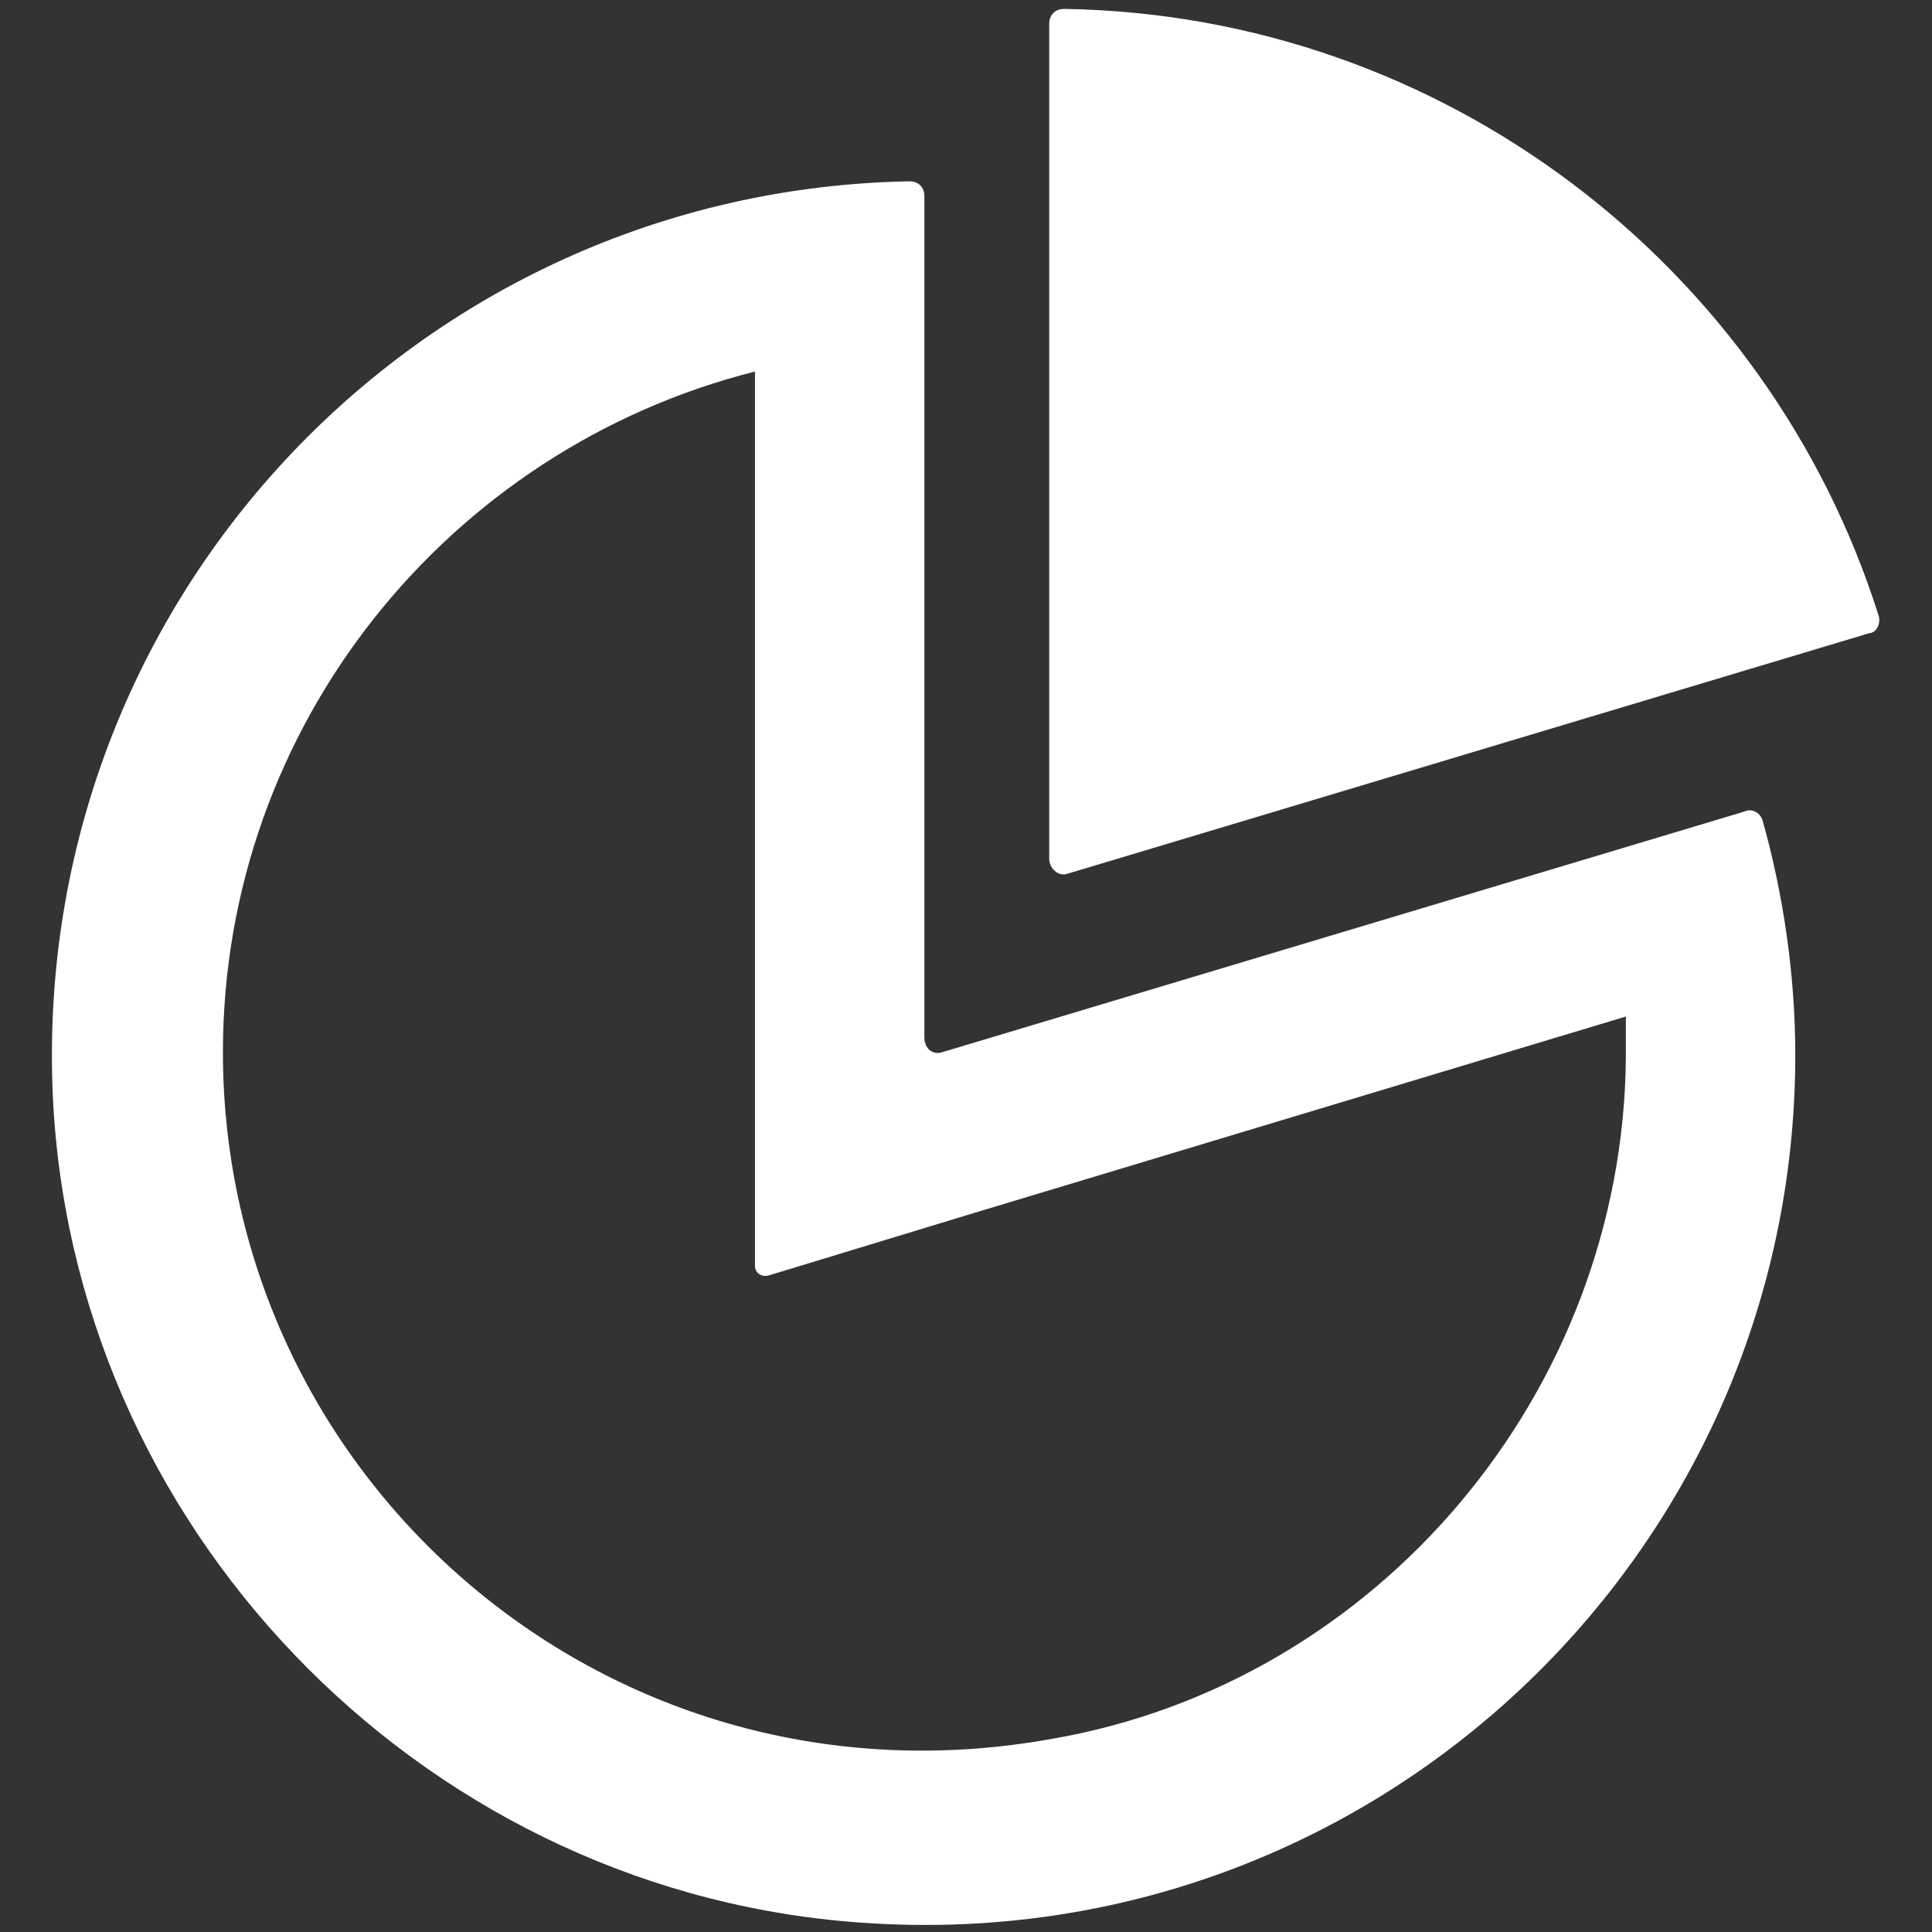
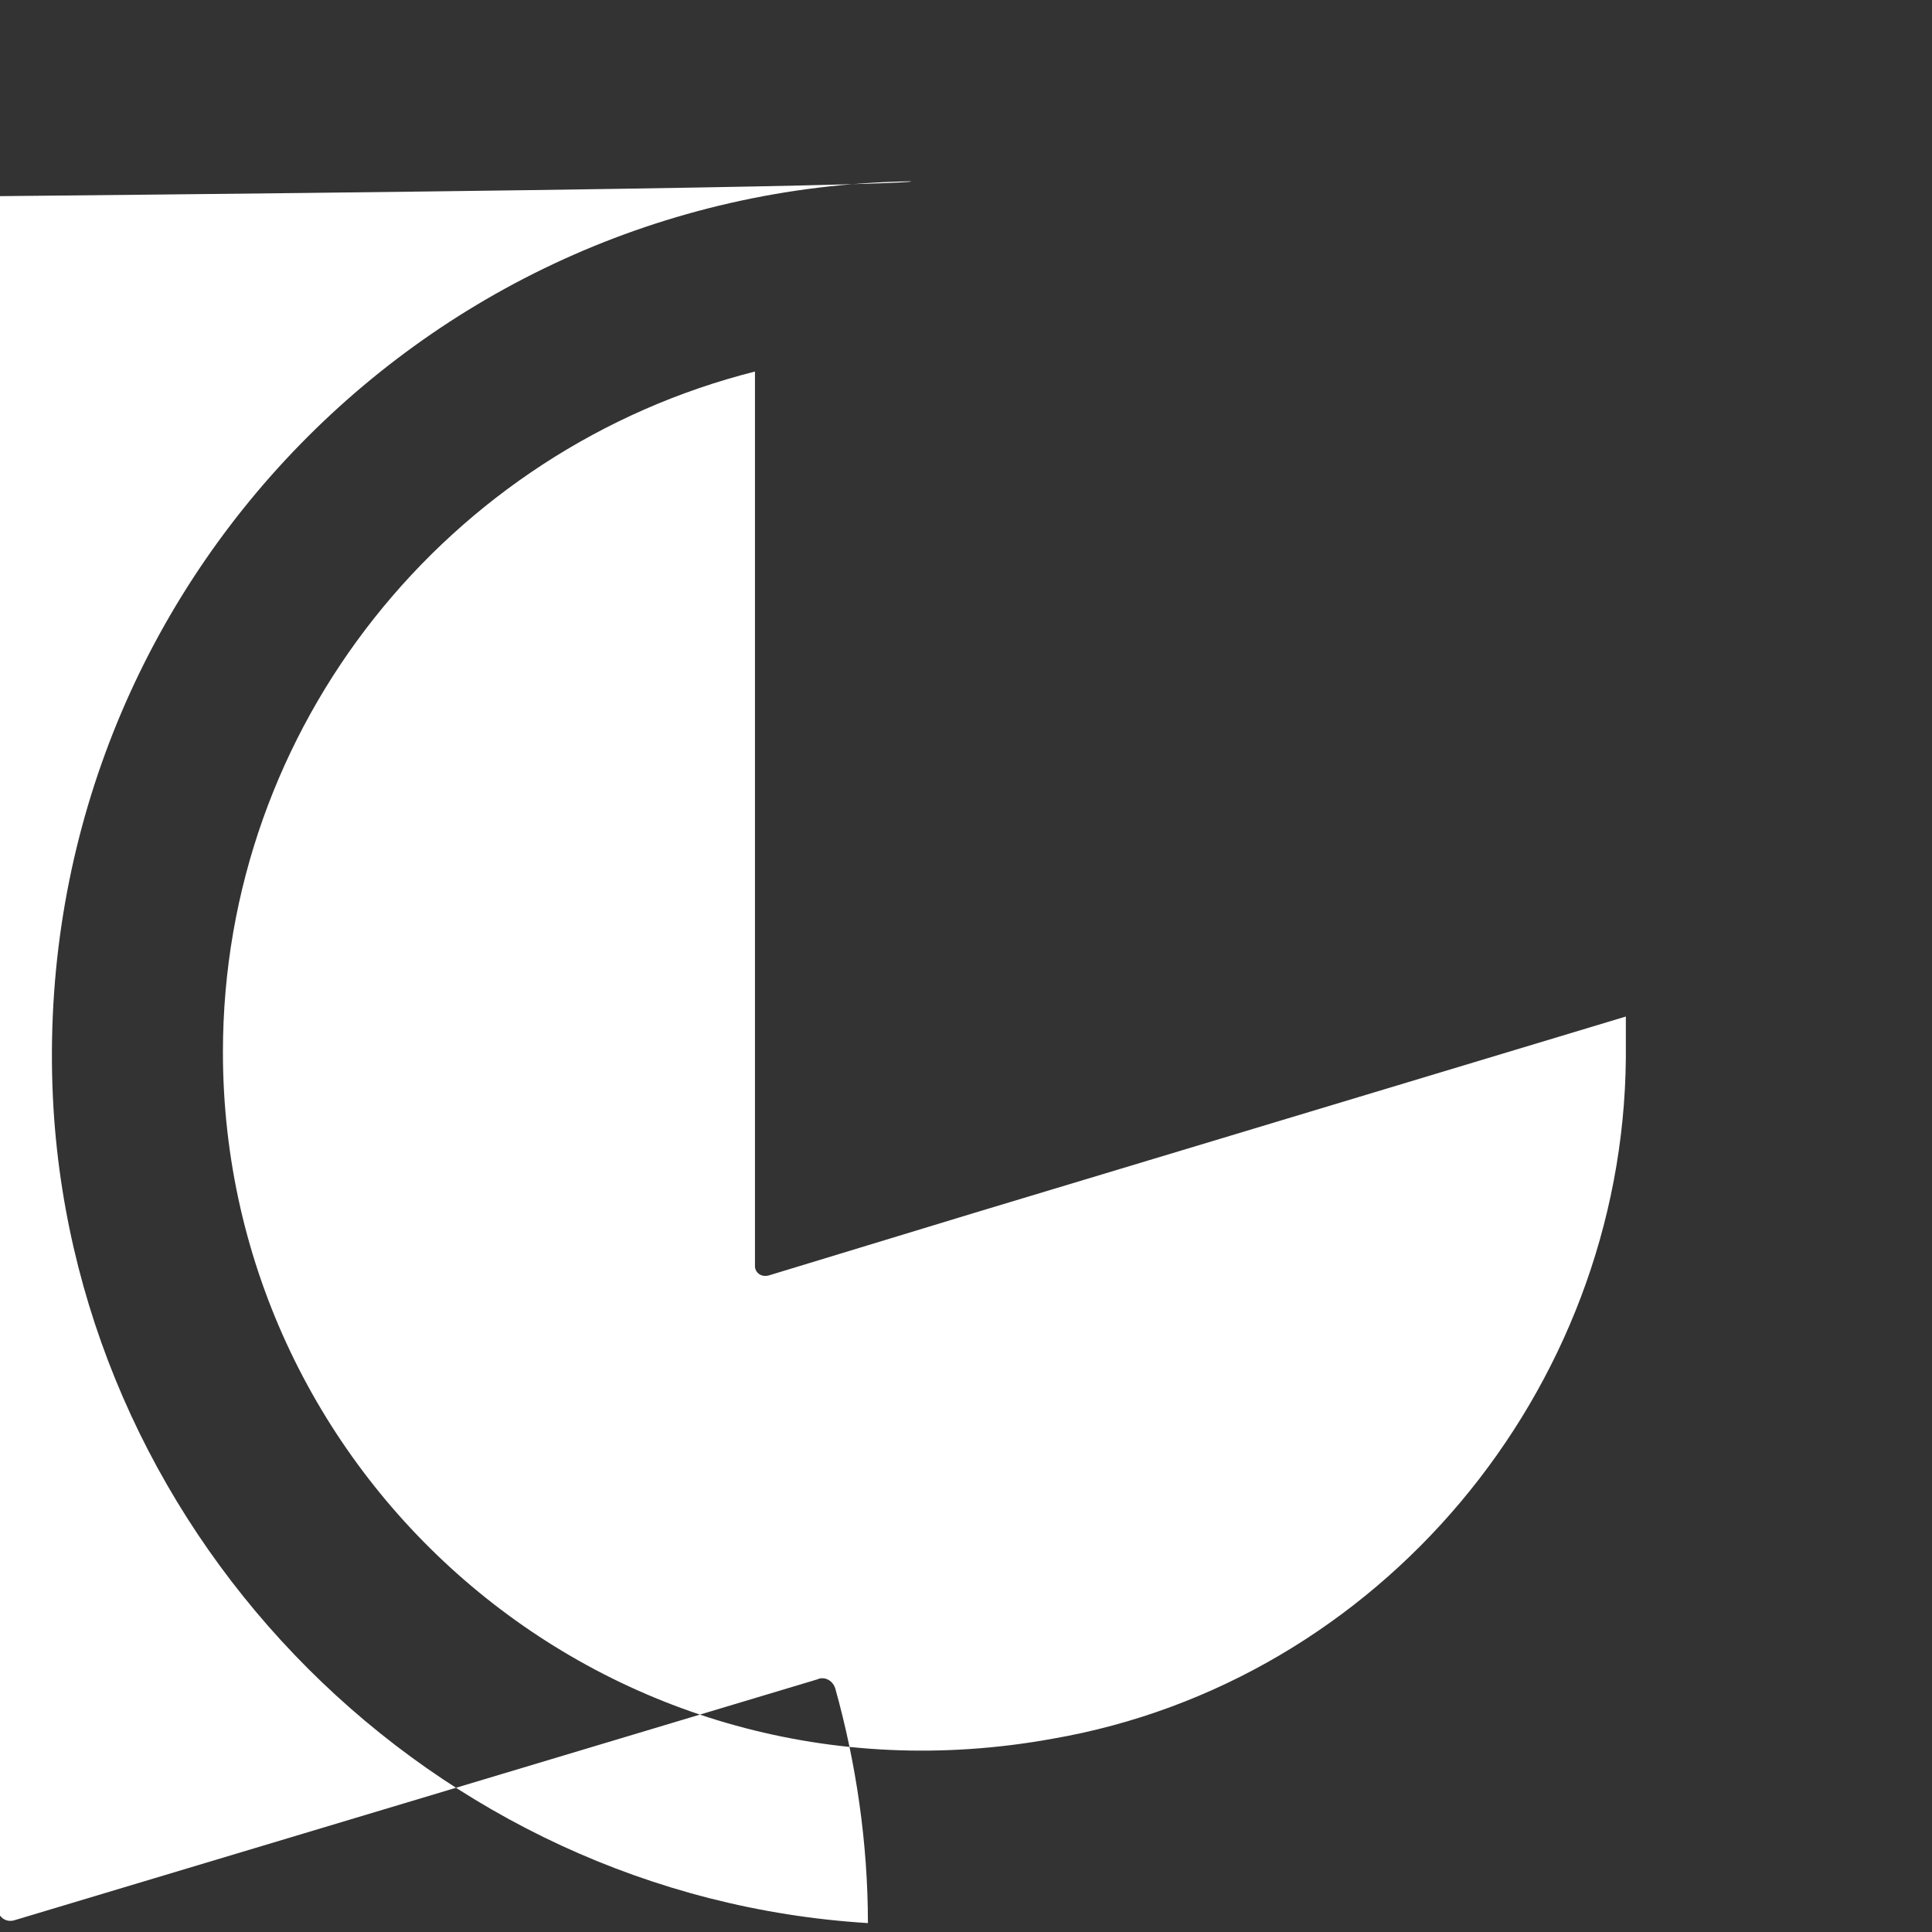
<svg xmlns="http://www.w3.org/2000/svg" version="1.1" id="Layer_1" x="0px" y="0px" viewBox="0 0 65 65" style="enable-background:new 0 0 65 65;" xml:space="preserve">
  <rect x="0" y="0" width="65" height="65" fill="#333333" stroke="none" />
  <style type="text/css">
	.st0{fill:#FFFFFF;}
</style>
-   <path class="st0" d="M25.4,12.5v22.9v7.2c0,0.2,0.2,0.4,0.5,0.3l6.9-2.1l21.9-6.6c0,0.5,0,0.9,0,1.4c-0.1,11.2-8.3,21-19.3,22.9  C20.5,61.2,7.5,49.8,7.5,35.4C7.5,24.4,15.1,15.1,25.4,12.5 M30.6,6.1C14,6.4,0.8,20.4,1.8,37.3c0.9,14.6,12.8,26.5,27.4,27.4  c17,1.1,31.2-12.4,31.2-29.2c0-2.7-0.4-5.4-1.1-7.9c-0.1-0.3-0.4-0.4-0.6-0.3l-27,8.1c-0.3,0.1-0.6-0.1-0.6-0.5V6.6  C31.1,6.3,30.9,6.1,30.6,6.1" />
-   <path class="st0" d="M63.2,20.7C59.5,9,48.6,0.5,35.8,0.3c-0.3,0-0.5,0.2-0.5,0.5v28.1c0,0.3,0.3,0.6,0.6,0.5l27-8.1  C63.1,21.3,63.3,21,63.2,20.7" />
+   <path class="st0" d="M25.4,12.5v22.9v7.2c0,0.2,0.2,0.4,0.5,0.3l6.9-2.1l21.9-6.6c0,0.5,0,0.9,0,1.4c-0.1,11.2-8.3,21-19.3,22.9  C20.5,61.2,7.5,49.8,7.5,35.4C7.5,24.4,15.1,15.1,25.4,12.5 M30.6,6.1C14,6.4,0.8,20.4,1.8,37.3c0.9,14.6,12.8,26.5,27.4,27.4  c0-2.7-0.4-5.4-1.1-7.9c-0.1-0.3-0.4-0.4-0.6-0.3l-27,8.1c-0.3,0.1-0.6-0.1-0.6-0.5V6.6  C31.1,6.3,30.9,6.1,30.6,6.1" />
</svg>